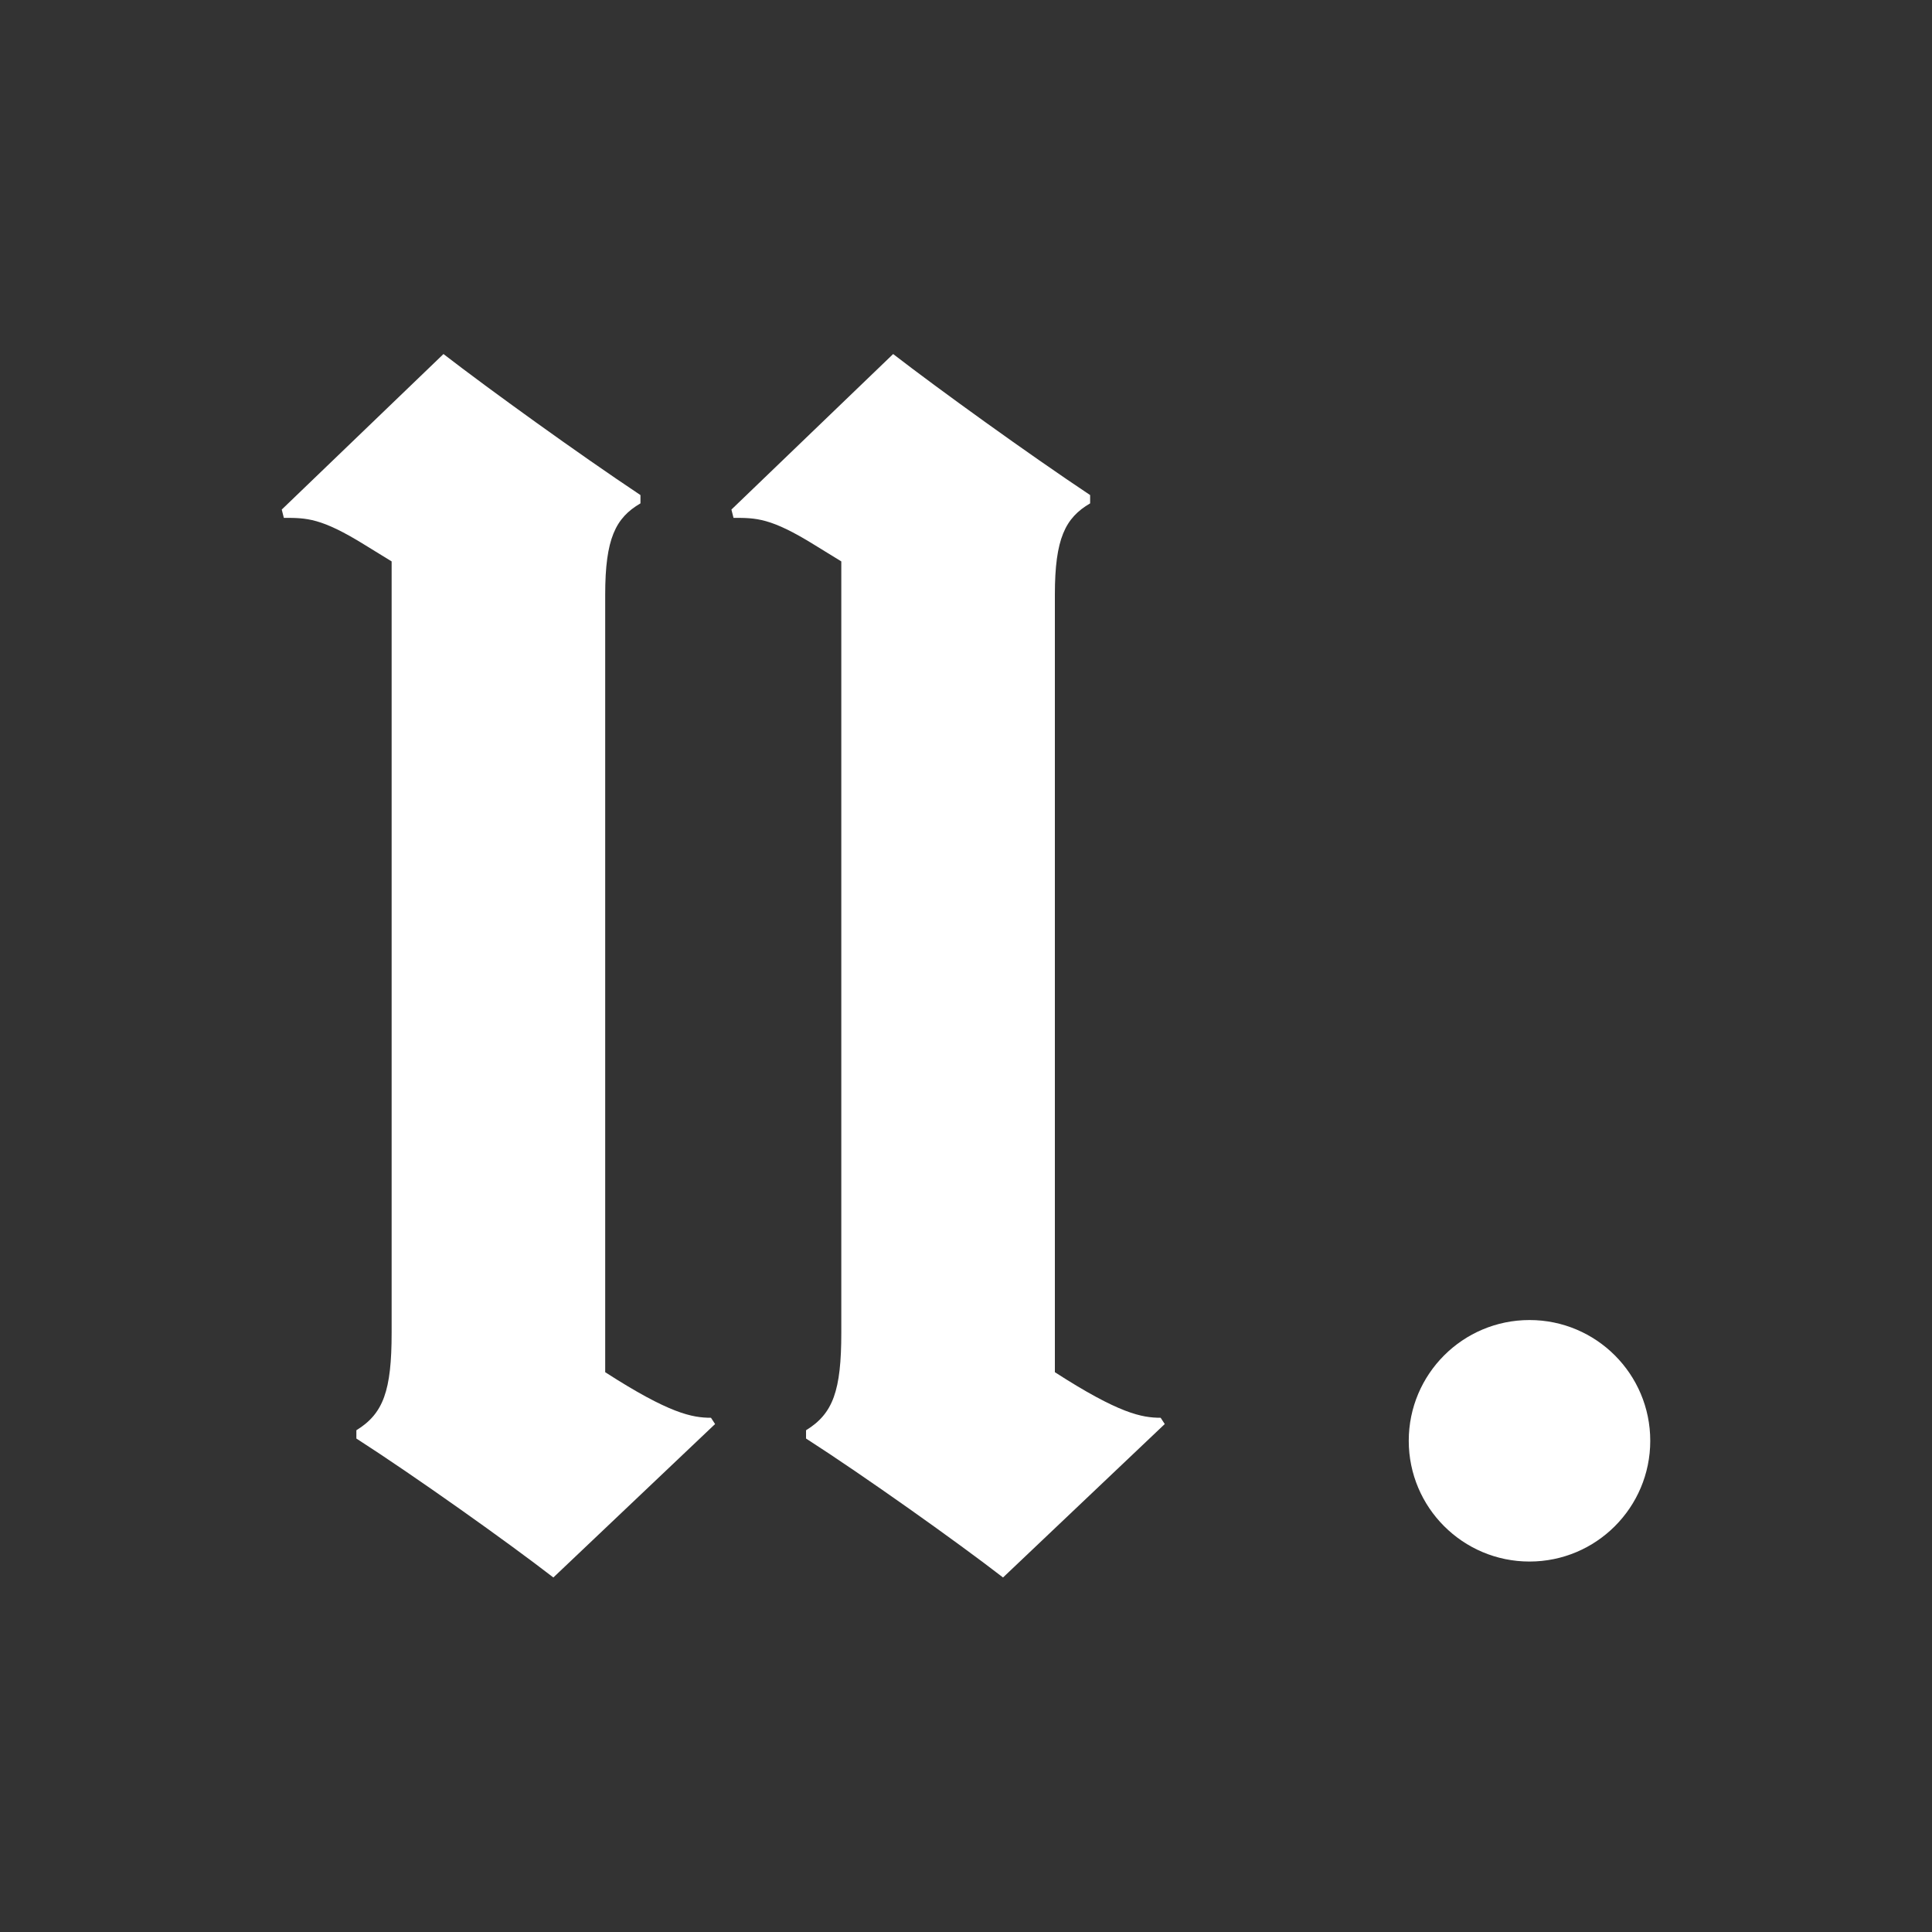
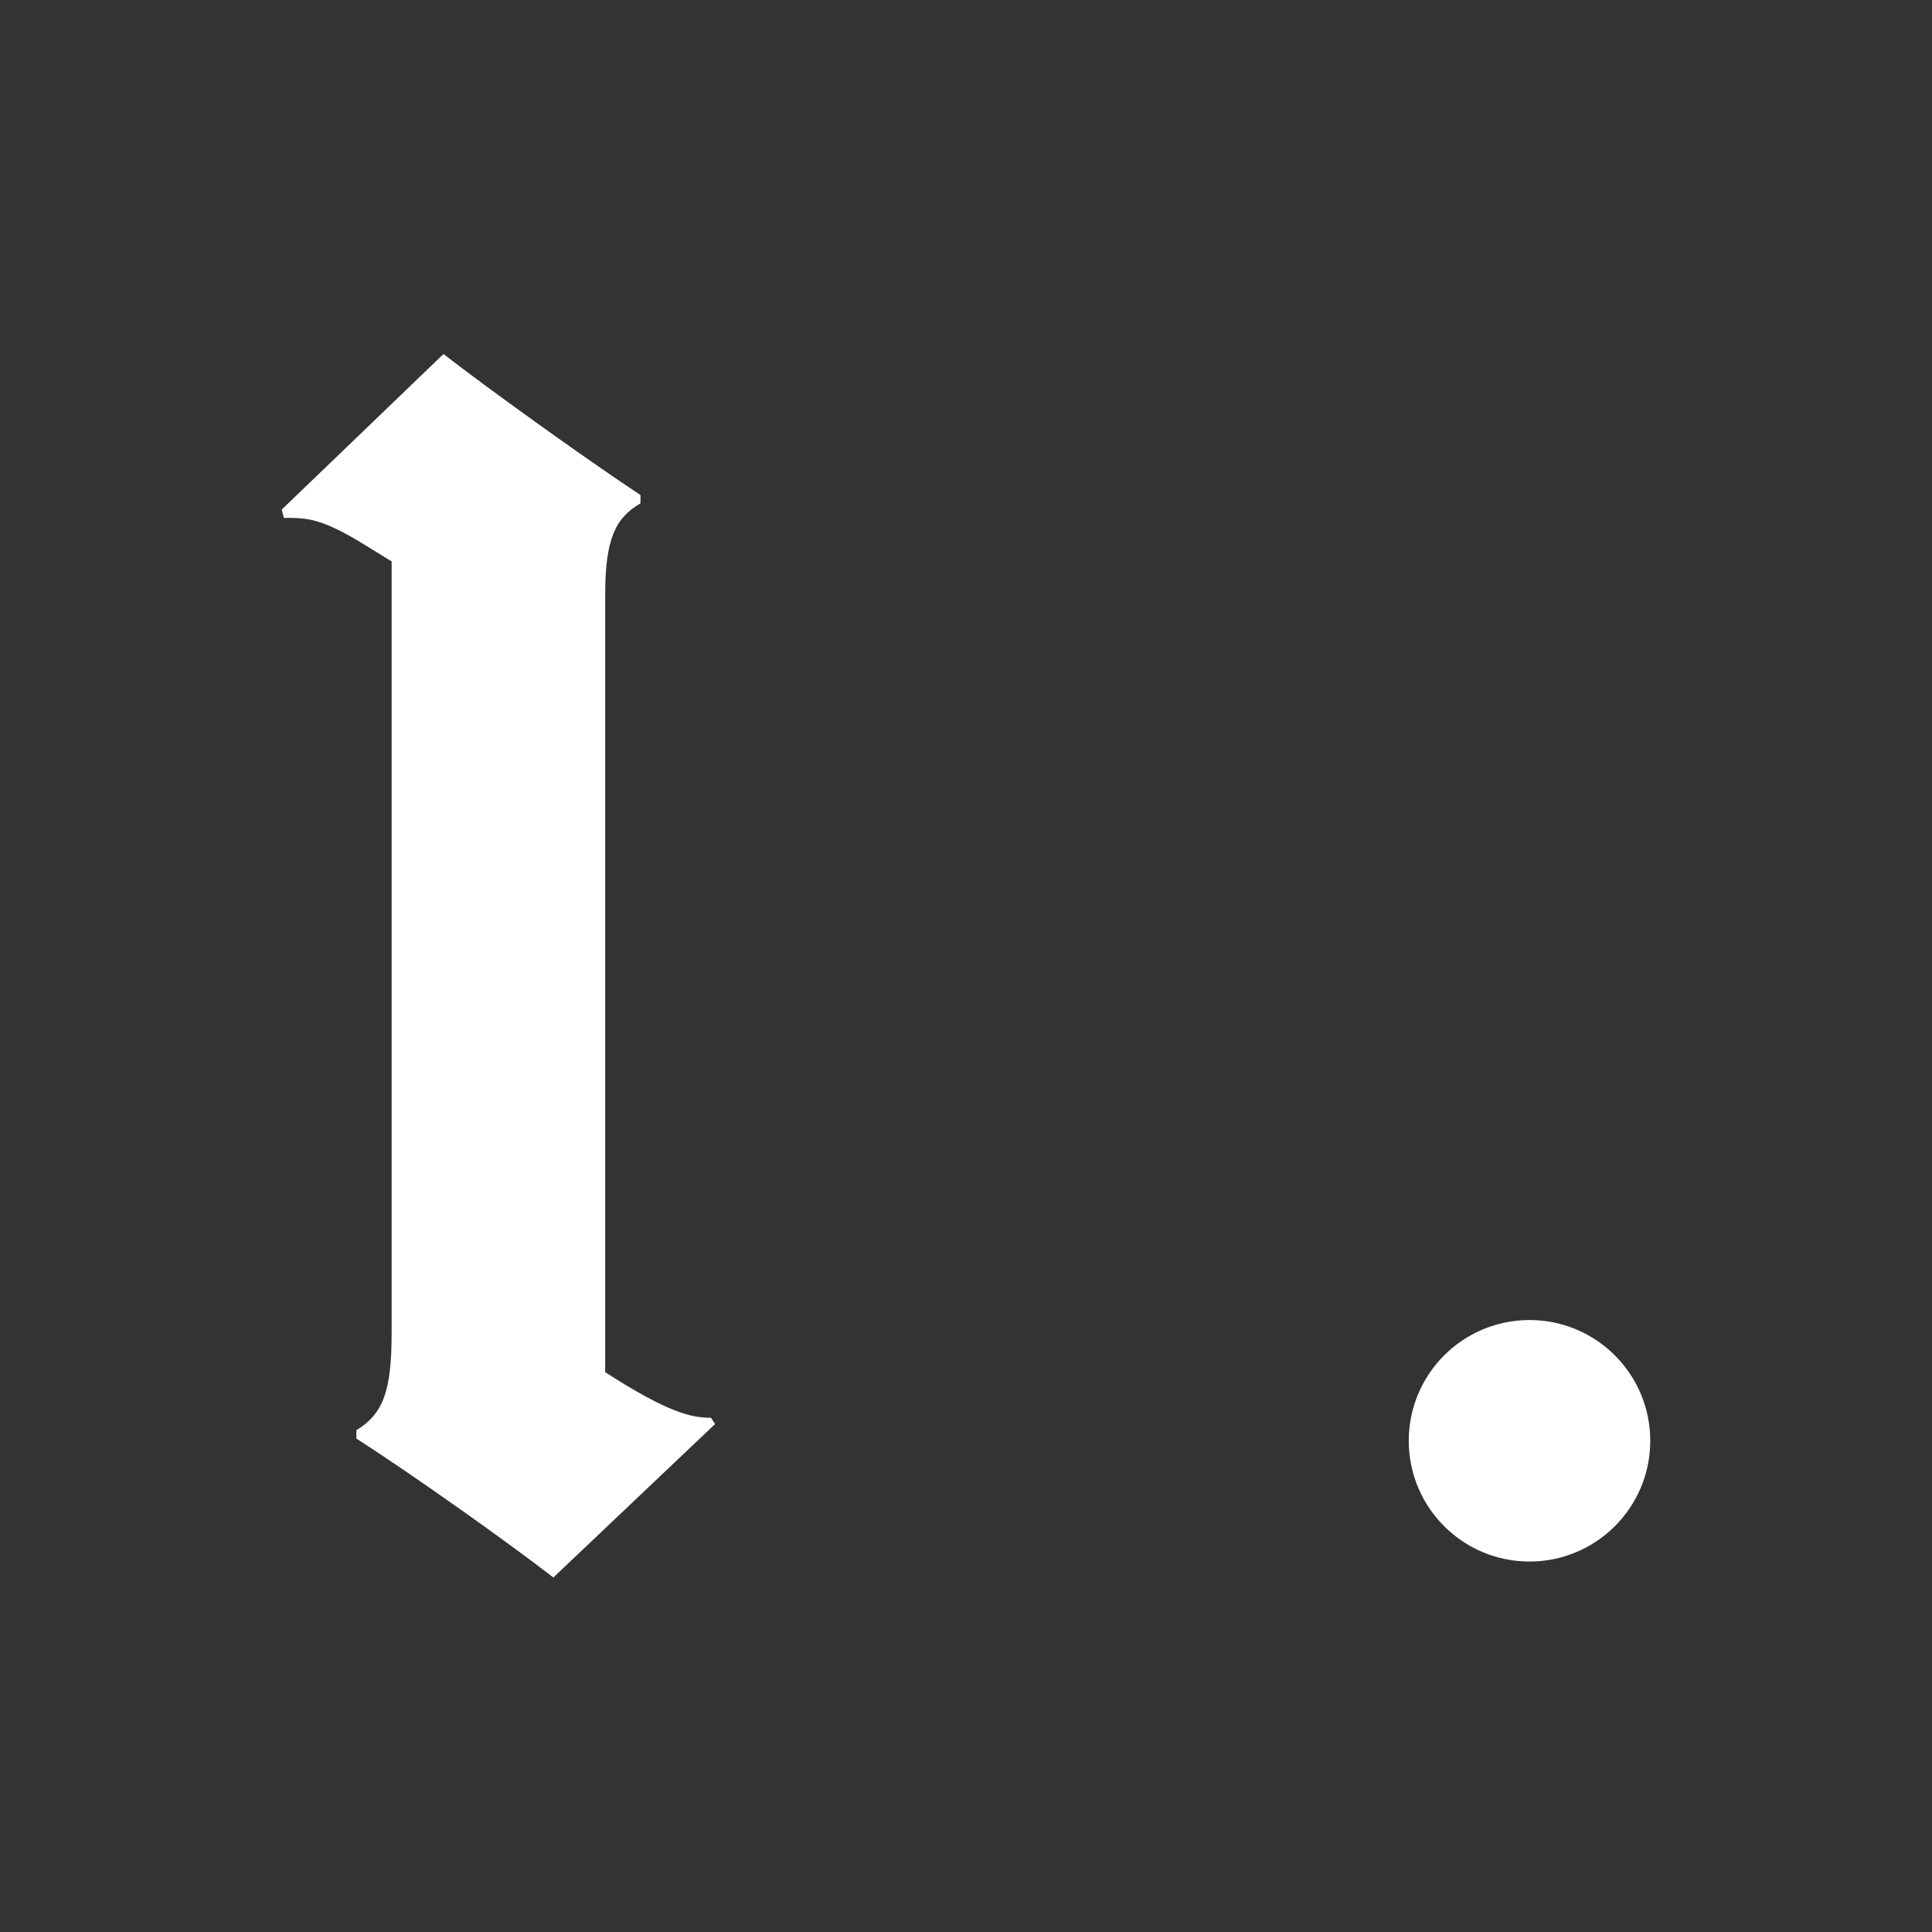
<svg xmlns="http://www.w3.org/2000/svg" fill="none" viewBox="0 0 24 24" height="24" width="24">
  <rect x="0" y="0" width="24" height="24" fill="#333333" stroke="none" />
-   <path fill="white" d="M14.418 17.612L14.469 17.69L12.46 19.596C11.894 19.158 10.735 18.334 10.013 17.87V17.767C10.348 17.561 10.451 17.277 10.451 16.556V6.974L10.116 6.768C9.575 6.433 9.395 6.433 9.112 6.433L9.086 6.33L11.095 4.398C11.662 4.836 12.769 5.635 13.542 6.15V6.253C13.233 6.433 13.104 6.691 13.104 7.386V17.046C13.903 17.561 14.186 17.612 14.418 17.612Z" />
  <path fill="white" d="M8.832 17.612L8.883 17.69L6.874 19.596C6.308 19.158 5.149 18.334 4.427 17.87V17.767C4.762 17.561 4.865 17.277 4.865 16.556V6.974L4.53 6.768C3.989 6.433 3.809 6.433 3.526 6.433L3.5 6.33L5.509 4.398C6.076 4.836 7.183 5.635 7.956 6.15V6.253C7.647 6.433 7.518 6.691 7.518 7.386V17.046C8.317 17.561 8.6 17.612 8.832 17.612Z" />
  <circle fill="white" r="1.5" cy="17.898" cx="19" />
</svg>